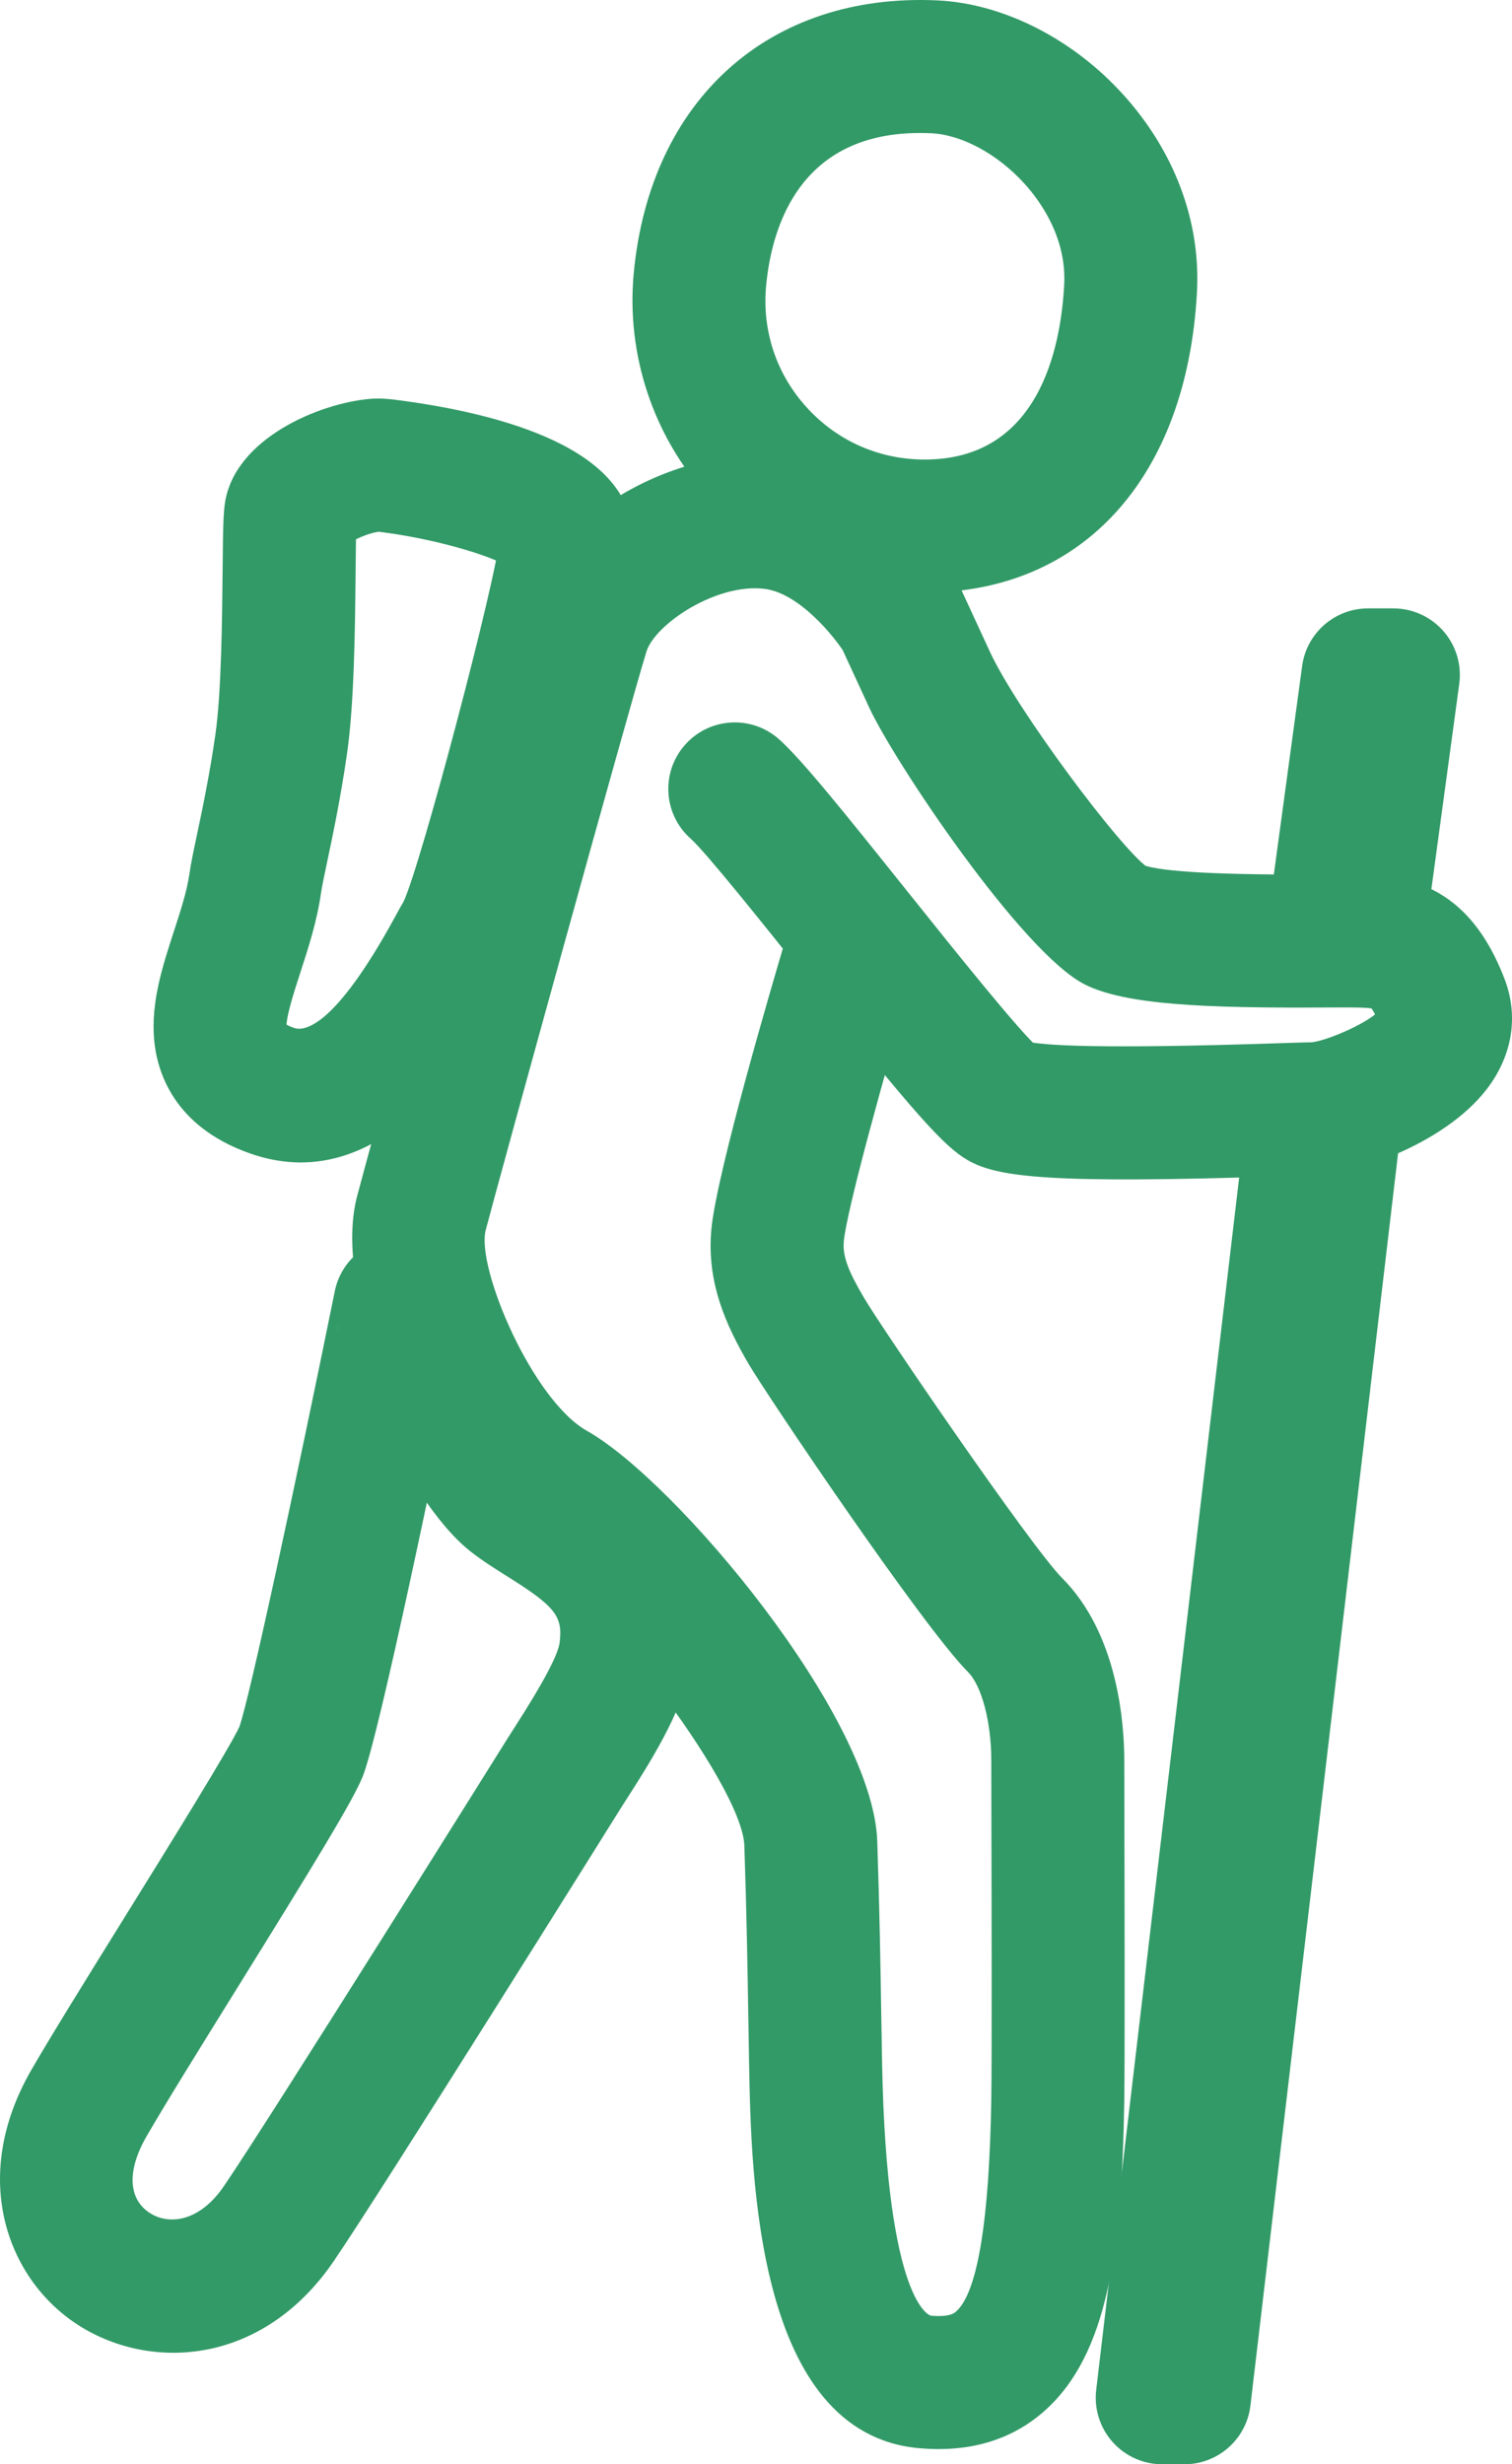
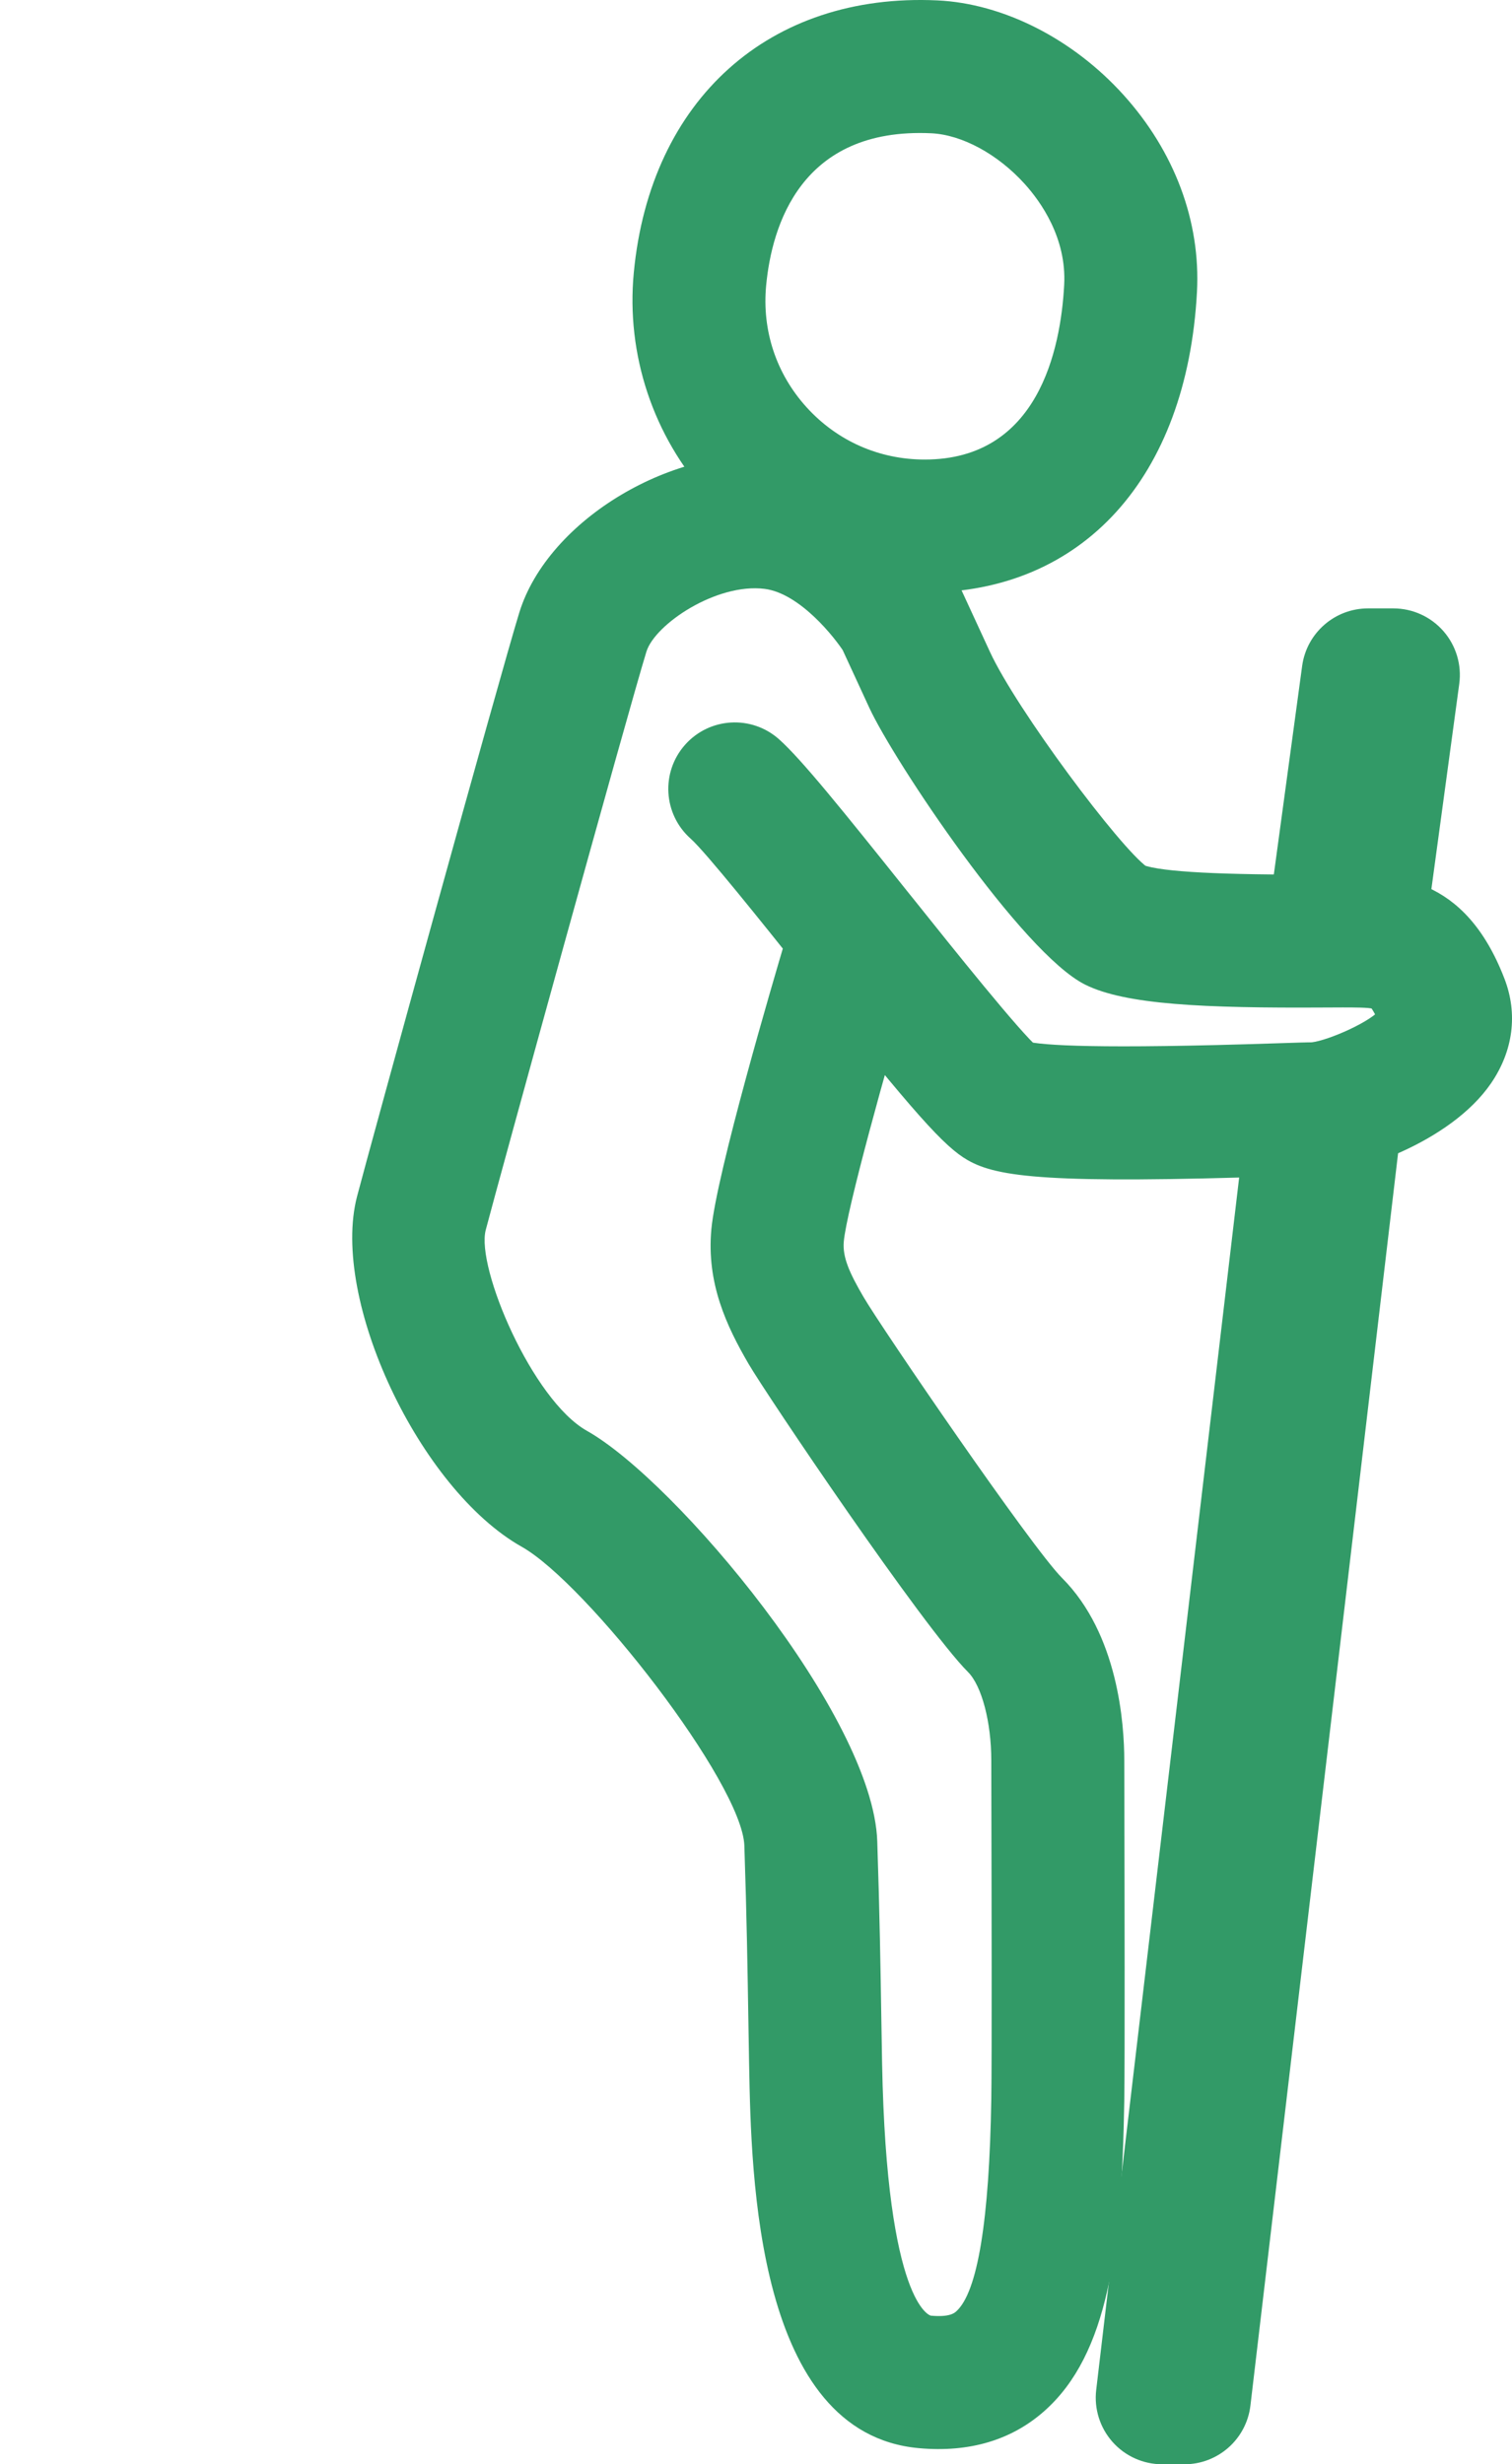
<svg xmlns="http://www.w3.org/2000/svg" version="1.1" baseProfile="basic" id="Calque_1" width="159.182" height="259.368" viewBox="0 0 159.182 259.368" overflow="visible" enable-background="new 0 0 159.182 259.368" xml:space="preserve">
  <g>
    <path fill="#329A67" d="M72.708,88.267c1.592,1.415,7.524,8.839,11.855,14.259l0.845,1.057   c10.901,13.639,13.981,17.103,16.478,18.529c3.181,1.818,8.72,2.493,33.133,1.686c1.503-0.05,2.923-0.097,3.341-0.097   c4.061,0,14.31-3.415,18.608-9.674c2.339-3.405,2.845-7.313,1.425-11.005c-4.226-10.987-11.628-10.987-17.033-10.987l-1.982,0.008   c-10.704,0.063-17.106-0.273-19.028-1c0.001,0,0.053,0.02,0.142,0.064c0.199,0.1,0.307,0.175,0.308,0.176   c-2.882-2.027-13.78-16.609-16.583-22.682l-3-6.5c-0.113-0.246-0.241-0.485-0.383-0.717c-0.742-1.215-7.576-11.917-18.604-13.295   c-11.146-1.393-24.538,6.571-27.559,16.387c-2.056,6.681-15.692,56.126-17.083,61.458c-2.824,10.828,6.576,30.812,17.342,36.868   c6.816,3.834,23.215,24.865,23.436,31.467c0.249,7.452,0.345,13.5,0.421,18.36l0.076,4.54l0.006,0.299   c0.221,11.564,0.738,38.647,17.859,40.204c5.346,0.485,9.821-0.854,13.303-3.981c6.596-5.927,8.077-16.846,8.33-32.543   c0.071-4.428,0.03-22.593,0.01-31.322l-0.009-4.541c0-3.803-0.639-13.288-6.55-19.2c-3.204-3.204-18.998-26.311-20.903-29.578   c-1.463-2.507-2.227-4.18-2.075-5.839c0.301-3.312,4.413-18.154,7.237-27.636v0c1.104-3.706-1.006-7.604-4.711-8.707   c-3.705-1.104-7.604,1.005-8.707,4.71l0,0c-1.202,4.036-7.227,24.468-7.763,30.365c-0.514,5.651,1.583,10.146,3.925,14.161   c1.879,3.221,18.363,27.689,23.097,32.423c1.442,1.442,2.45,5.267,2.45,9.3l0.009,4.573c0.021,8.688,0.062,26.765-0.008,31.063   c-0.207,12.82-1.448,20.342-3.689,22.355c-0.192,0.173-0.703,0.632-2.678,0.452c-0.046-0.004-4.645-1.131-5.129-26.528   l-0.006-0.301l-0.076-4.492c-0.077-4.914-0.174-11.03-0.427-18.606c-0.441-13.201-21.235-37.954-30.564-43.201   c-5.758-3.239-11.684-17.201-10.658-21.132c1.333-5.11,14.978-54.571,16.917-60.875c0.889-2.889,7.372-7.246,12.441-6.613   c3.716,0.464,7.412,5.136,8.415,6.736c-0.158-0.251-0.278-0.479-0.402-0.748l3,6.5c2.616,5.668,16.099,25.848,22.725,29.161   c4.237,2.118,12.46,2.489,25.231,2.414l1.899-0.008c1.165,0,2.761,0,3.22,0.149c-0.087-0.028-0.235-0.119-0.299-0.182   c0.004,0.004,0.428,0.44,1.046,2.046c-0.281-0.73-0.118-1.616,0.103-1.948c-0.904,1.362-5.53,3.393-7.359,3.614   c0.001,0,0.106-0.013,0.29-0.013c-0.622,0-1.673,0.034-3.803,0.104c-18.979,0.627-24.905,0.231-26.534-0.211   c0.014,0.003,0.338,0.093,0.81,0.363c0.306,0.174,0.471,0.31,0.478,0.315c-1.844-1.517-9.079-10.568-12.966-15.431L95.5,93.787   c-6.825-8.541-11.128-13.882-13.49-15.983l0,0c-2.89-2.569-7.314-2.309-9.883,0.581S69.819,85.698,72.708,88.267L72.708,88.267z" />
  </g>
  <g>
-     <path fill="#329A67" d="M40.193,55.927c-0.34,0.028-0.558,0.014-0.566,0.014c0.222,0.015,0.926,0.115,1.346,0.175   c5.748,0.817,11.481,2.63,12.768,3.706c-0.413-0.346-1.229-1.615-1.115-3.334c-0.351,4.419-8.319,34.599-10.15,38.435   c0.002-0.004,0.045-0.093,0.132-0.239c-0.292,0.487-0.602,1.056-0.994,1.775c-6.393,11.732-9.586,12.111-10.662,11.729   c-0.821-0.291-1.091-0.52-1.093-0.522c0.13,0.113,0.292,0.404,0.32,0.577c-0.16-0.968,0.809-3.942,1.45-5.911   c0.813-2.499,1.736-5.331,2.161-8.306c0.094-0.661,0.357-1.908,0.662-3.354c0.602-2.851,1.425-6.756,2.088-11.396   c0.763-5.338,0.841-13.309,0.897-19.129c0.021-2.059,0.046-4.62,0.106-5.25c0,0.003-0.008,0.079-0.028,0.206   c-0.215,1.287-0.813,2.079-1.026,2.276C36.966,56.935,38.735,56.049,40.193,55.927z M23.704,52.802   c-0.198,1.192-0.224,2.782-0.267,7.207c-0.051,5.123-0.126,12.866-0.758,17.287c-0.598,4.183-1.366,7.827-1.927,10.487   c-0.371,1.758-0.664,3.146-0.823,4.264c-0.254,1.773-0.914,3.802-1.613,5.95c-1.198,3.678-2.437,7.481-2.088,11.442   c0.284,3.231,1.967,9.08,10.04,11.944c14.839,5.265,24.472-12.415,27.638-18.225c0.289-0.531,0.562-1.033,0.706-1.271   c2.955-4.926,11.634-39.248,11.981-44.47c0.643-9.661-12.507-13.577-23.65-15.162c-1.501-0.213-2.688-0.382-3.918-0.279   C33.498,42.437,24.804,46.196,23.704,52.802z" />
-   </g>
+     </g>
  <g>
    <path fill="#329A67" d="M98.034,14.027c3.234,0.15,7.008,2.193,9.846,5.333c1.667,1.844,4.425,5.677,4.156,10.63   c-0.371,6.863-2.771,18.378-14.677,18.378c-4.798,0-9.212-1.949-12.43-5.488c-3.205-3.525-4.721-8.088-4.268-12.849   C81.256,23.78,84.305,13.389,98.034,14.027z M66.724,28.704c-0.819,8.609,2.041,17.209,7.847,23.595   c5.819,6.399,14.125,10.069,22.788,10.069c16.621,0,27.602-12.117,28.656-31.622c0.402-7.425-2.351-14.804-7.752-20.776   c-5.329-5.894-12.648-9.605-19.579-9.928C81.005-0.78,68.46,10.471,66.724,28.704z" />
  </g>
  <g>
-     <path fill="#329A67" d="M35.468,139.499c0.058,0.172,6.766,18.054,14.065,23.791c1.271,0.999,2.626,1.847,3.935,2.667   c4.988,3.126,5.803,4.164,5.447,6.938c-0.163,1.276-1.73,4.233-4.659,8.788l-0.834,1.309c-0.248,0.396-24.824,39.73-29.848,47.099   c-2.549,3.739-5.734,4.128-7.762,2.854c-2.321-1.458-2.468-4.479-0.391-8.079c1.973-3.419,5.674-9.38,9.593-15.691   c8.111-13.062,12.052-19.503,13.14-22.116c1.74-4.178,8.143-35.226,10.814-48.38c-0.632,3.107-3.271,5.402-6.436,5.594   C39.369,144.464,36.47,142.506,35.468,139.499z M25.231,181.677c0.014-0.033-0.01,0.022,0.005-0.011   c-0.891,2.048-7.645,12.926-12.114,20.124c-3.98,6.41-7.74,12.465-9.826,16.08c-6.601,11.442-2.445,22.209,5.071,26.931   c7.698,4.835,19.367,4.044,26.776-6.823c5.18-7.598,29.136-45.939,30.152-47.567l0.738-1.157c3.097-4.818,6.17-9.912,6.769-14.578   c1.558-12.148-7.196-17.634-11.899-20.581c-1.045-0.655-2.032-1.274-2.719-1.813c-2.628-2.064-8.195-13.492-9.435-17.209   c-1.002-3.008-3.9-4.966-7.065-4.774c-3.164,0.192-5.804,2.487-6.436,5.594c-4.12,20.289-9.008,42.996-10.055,45.877   C25.195,181.768,25.207,181.735,25.231,181.677z" />
-   </g>
+     </g>
  <g>
    <path fill="#329A67" d="M131.644,253.188l16-135.667c0.233-1.985-0.393-3.977-1.721-5.471s-3.232-2.349-5.231-2.349h-2.333   c-3.549,0-6.536,2.656-6.952,6.18l-16,135.666c-0.233,1.986,0.393,3.977,1.721,5.472c1.328,1.494,3.232,2.349,5.231,2.349h2.333   C128.241,259.368,131.228,256.713,131.644,253.188z M129.311,253.188l16-135.667c-0.416,3.524-3.403,6.18-6.952,6.18h2.333   c-1.999,0-3.903-0.855-5.231-2.349s-1.954-3.485-1.721-5.471l-16,135.666c0.416-3.524,3.403-6.18,6.952-6.18h-2.333   c1.999,0,3.903,0.854,5.231,2.35C128.918,249.212,129.544,251.202,129.311,253.188z" />
  </g>
  <g>
-     <path fill="#329A67" d="M149.962,98.977l3.667-27c0.271-2.002-0.335-4.024-1.664-5.546s-3.252-2.396-5.272-2.396h-2.667   c-3.502,0-6.465,2.588-6.937,6.058l-3.667,27c-0.271,2.002,0.335,4.024,1.664,5.546s3.252,2.396,5.272,2.396h2.667   C146.528,105.035,149.491,102.447,149.962,98.977z M147.295,98.977l3.667-27c-0.472,3.47-3.435,6.058-6.937,6.058h2.667   c-2.021,0-3.943-0.874-5.272-2.396s-1.936-3.544-1.664-5.546l-3.667,27c0.472-3.47,3.435-6.058,6.937-6.058h-2.667   c2.021,0,3.943,0.874,5.272,2.396S147.567,96.974,147.295,98.977z" />
+     <path fill="#329A67" d="M149.962,98.977l3.667-27c0.271-2.002-0.335-4.024-1.664-5.546s-3.252-2.396-5.272-2.396h-2.667   c-3.502,0-6.465,2.588-6.937,6.058l-3.667,27c-0.271,2.002,0.335,4.024,1.664,5.546s3.252,2.396,5.272,2.396h2.667   C146.528,105.035,149.491,102.447,149.962,98.977z M147.295,98.977l3.667-27c-0.472,3.47-3.435,6.058-6.937,6.058h2.667   c-2.021,0-3.943-0.874-5.272-2.396s-1.936-3.544-1.664-5.546l-3.667,27h-2.667   c2.021,0,3.943,0.874,5.272,2.396S147.567,96.974,147.295,98.977z" />
  </g>
</svg>